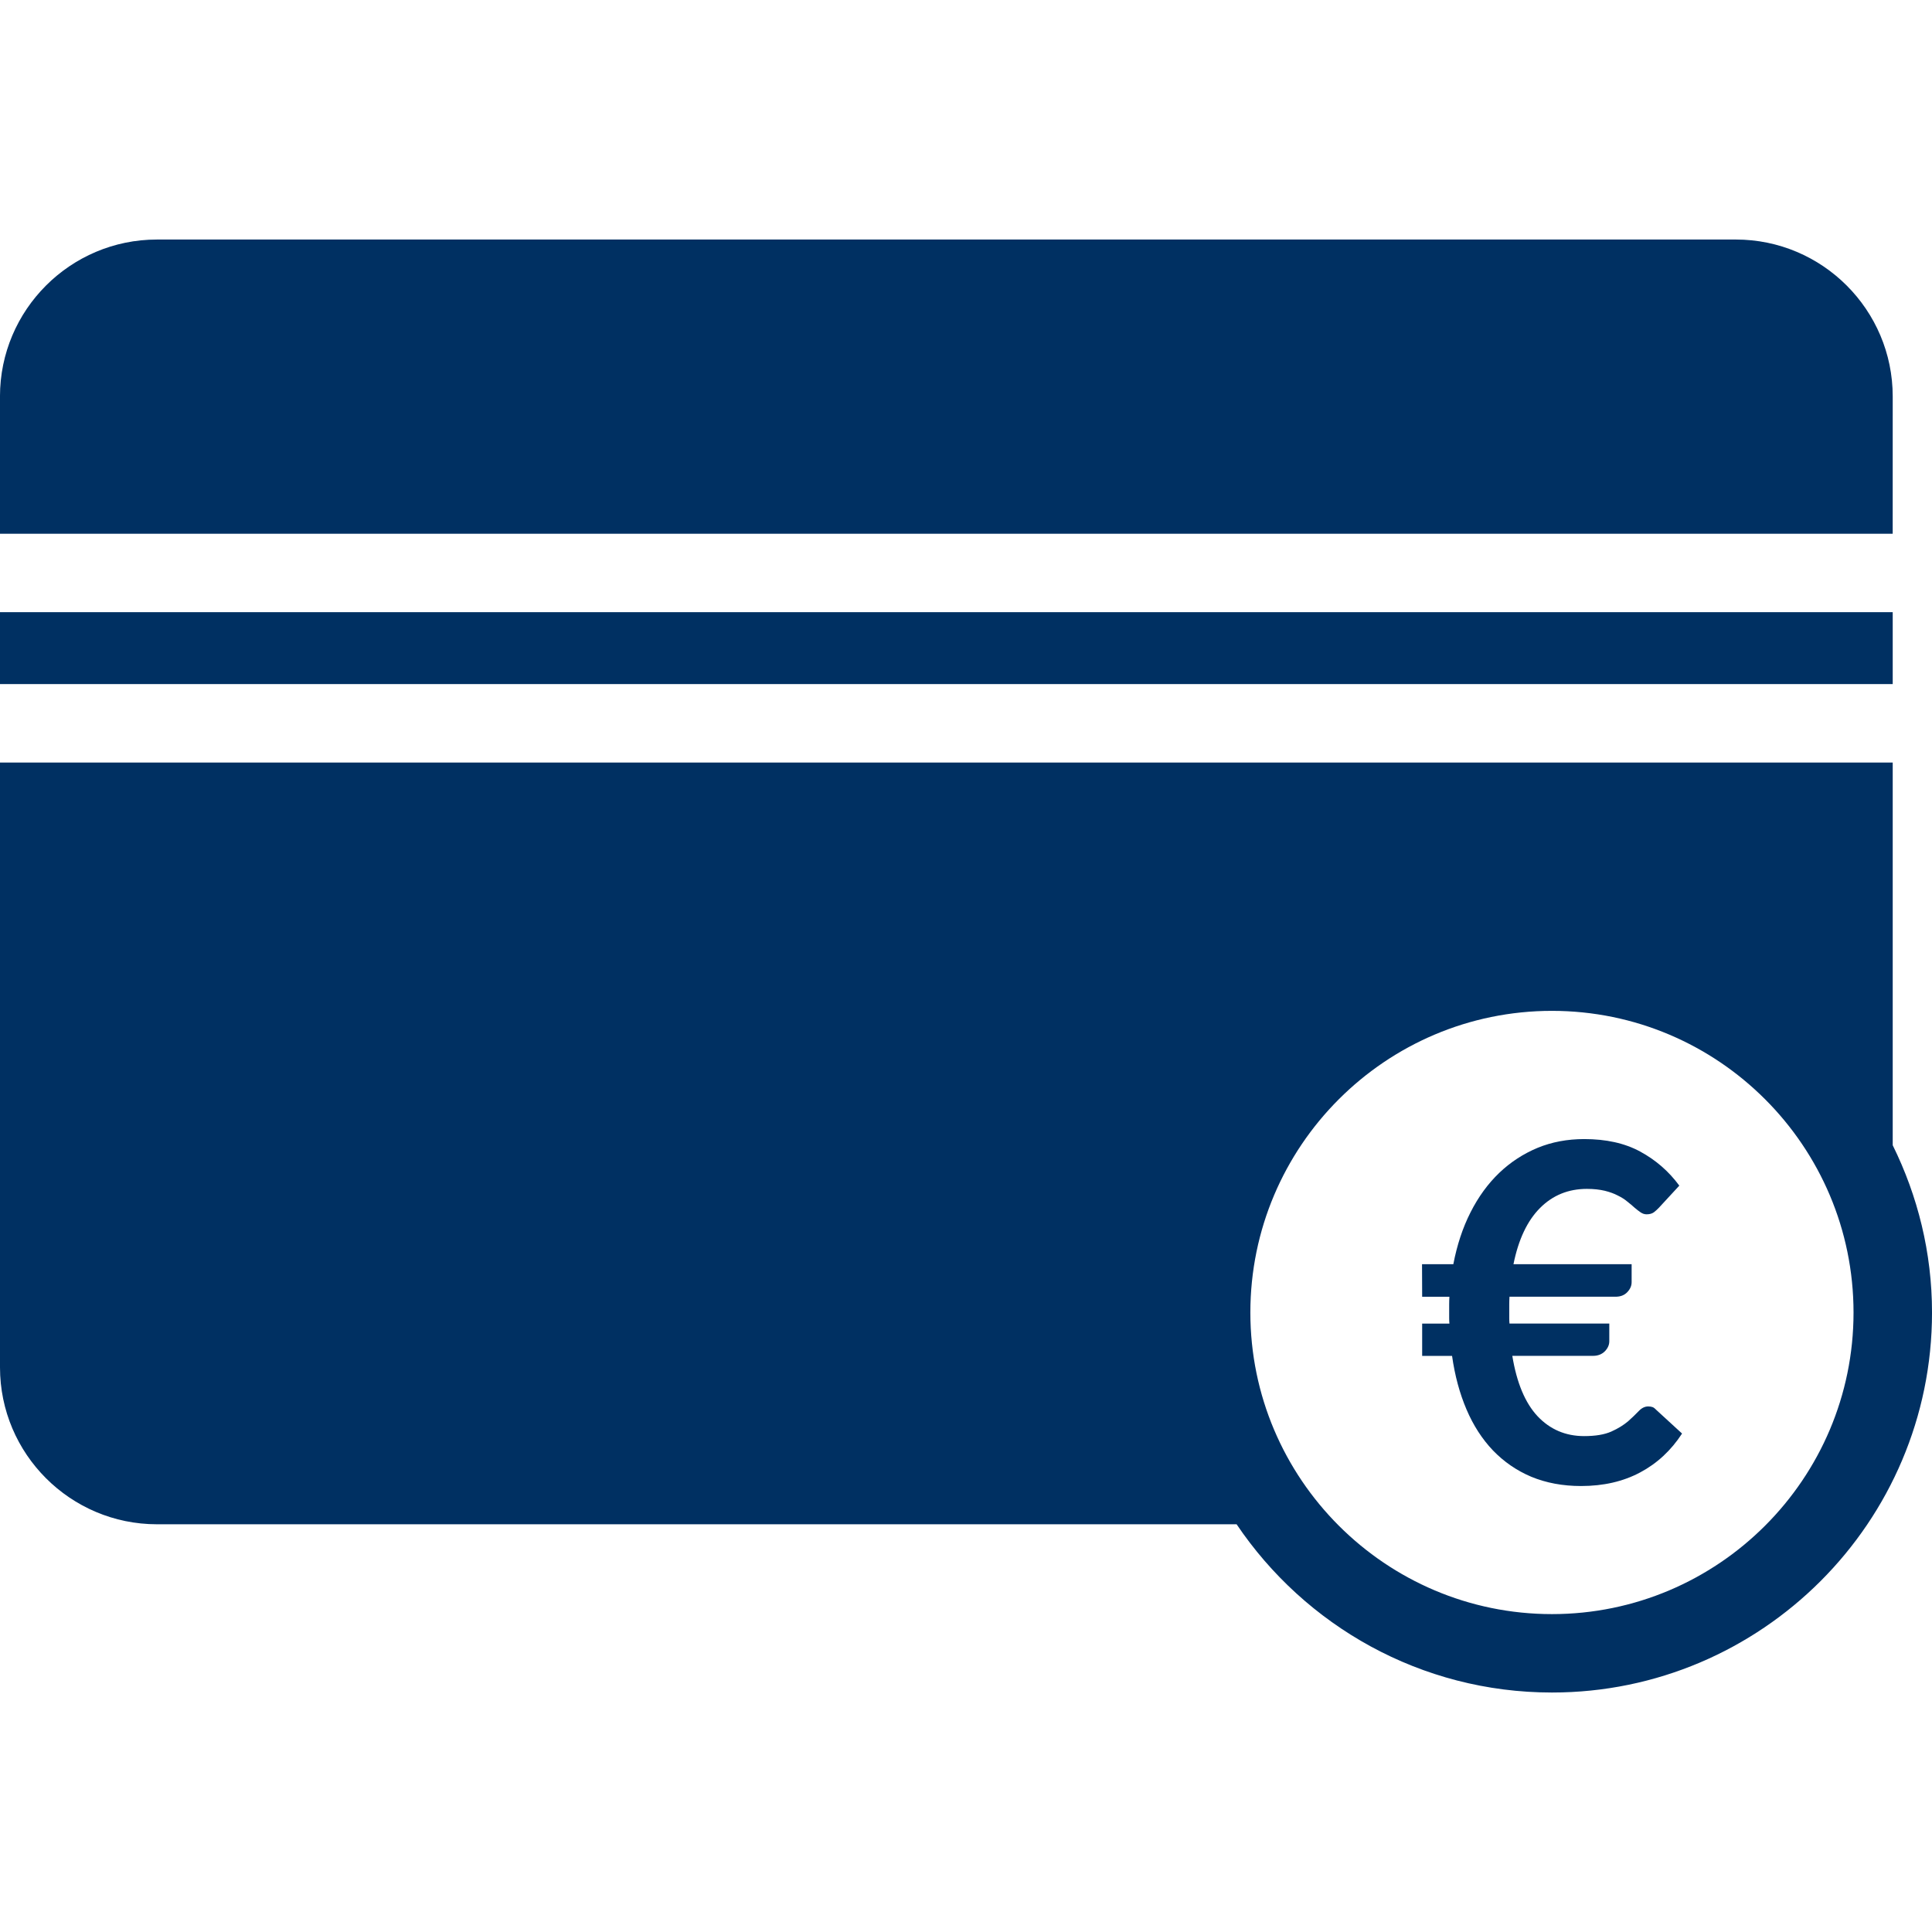
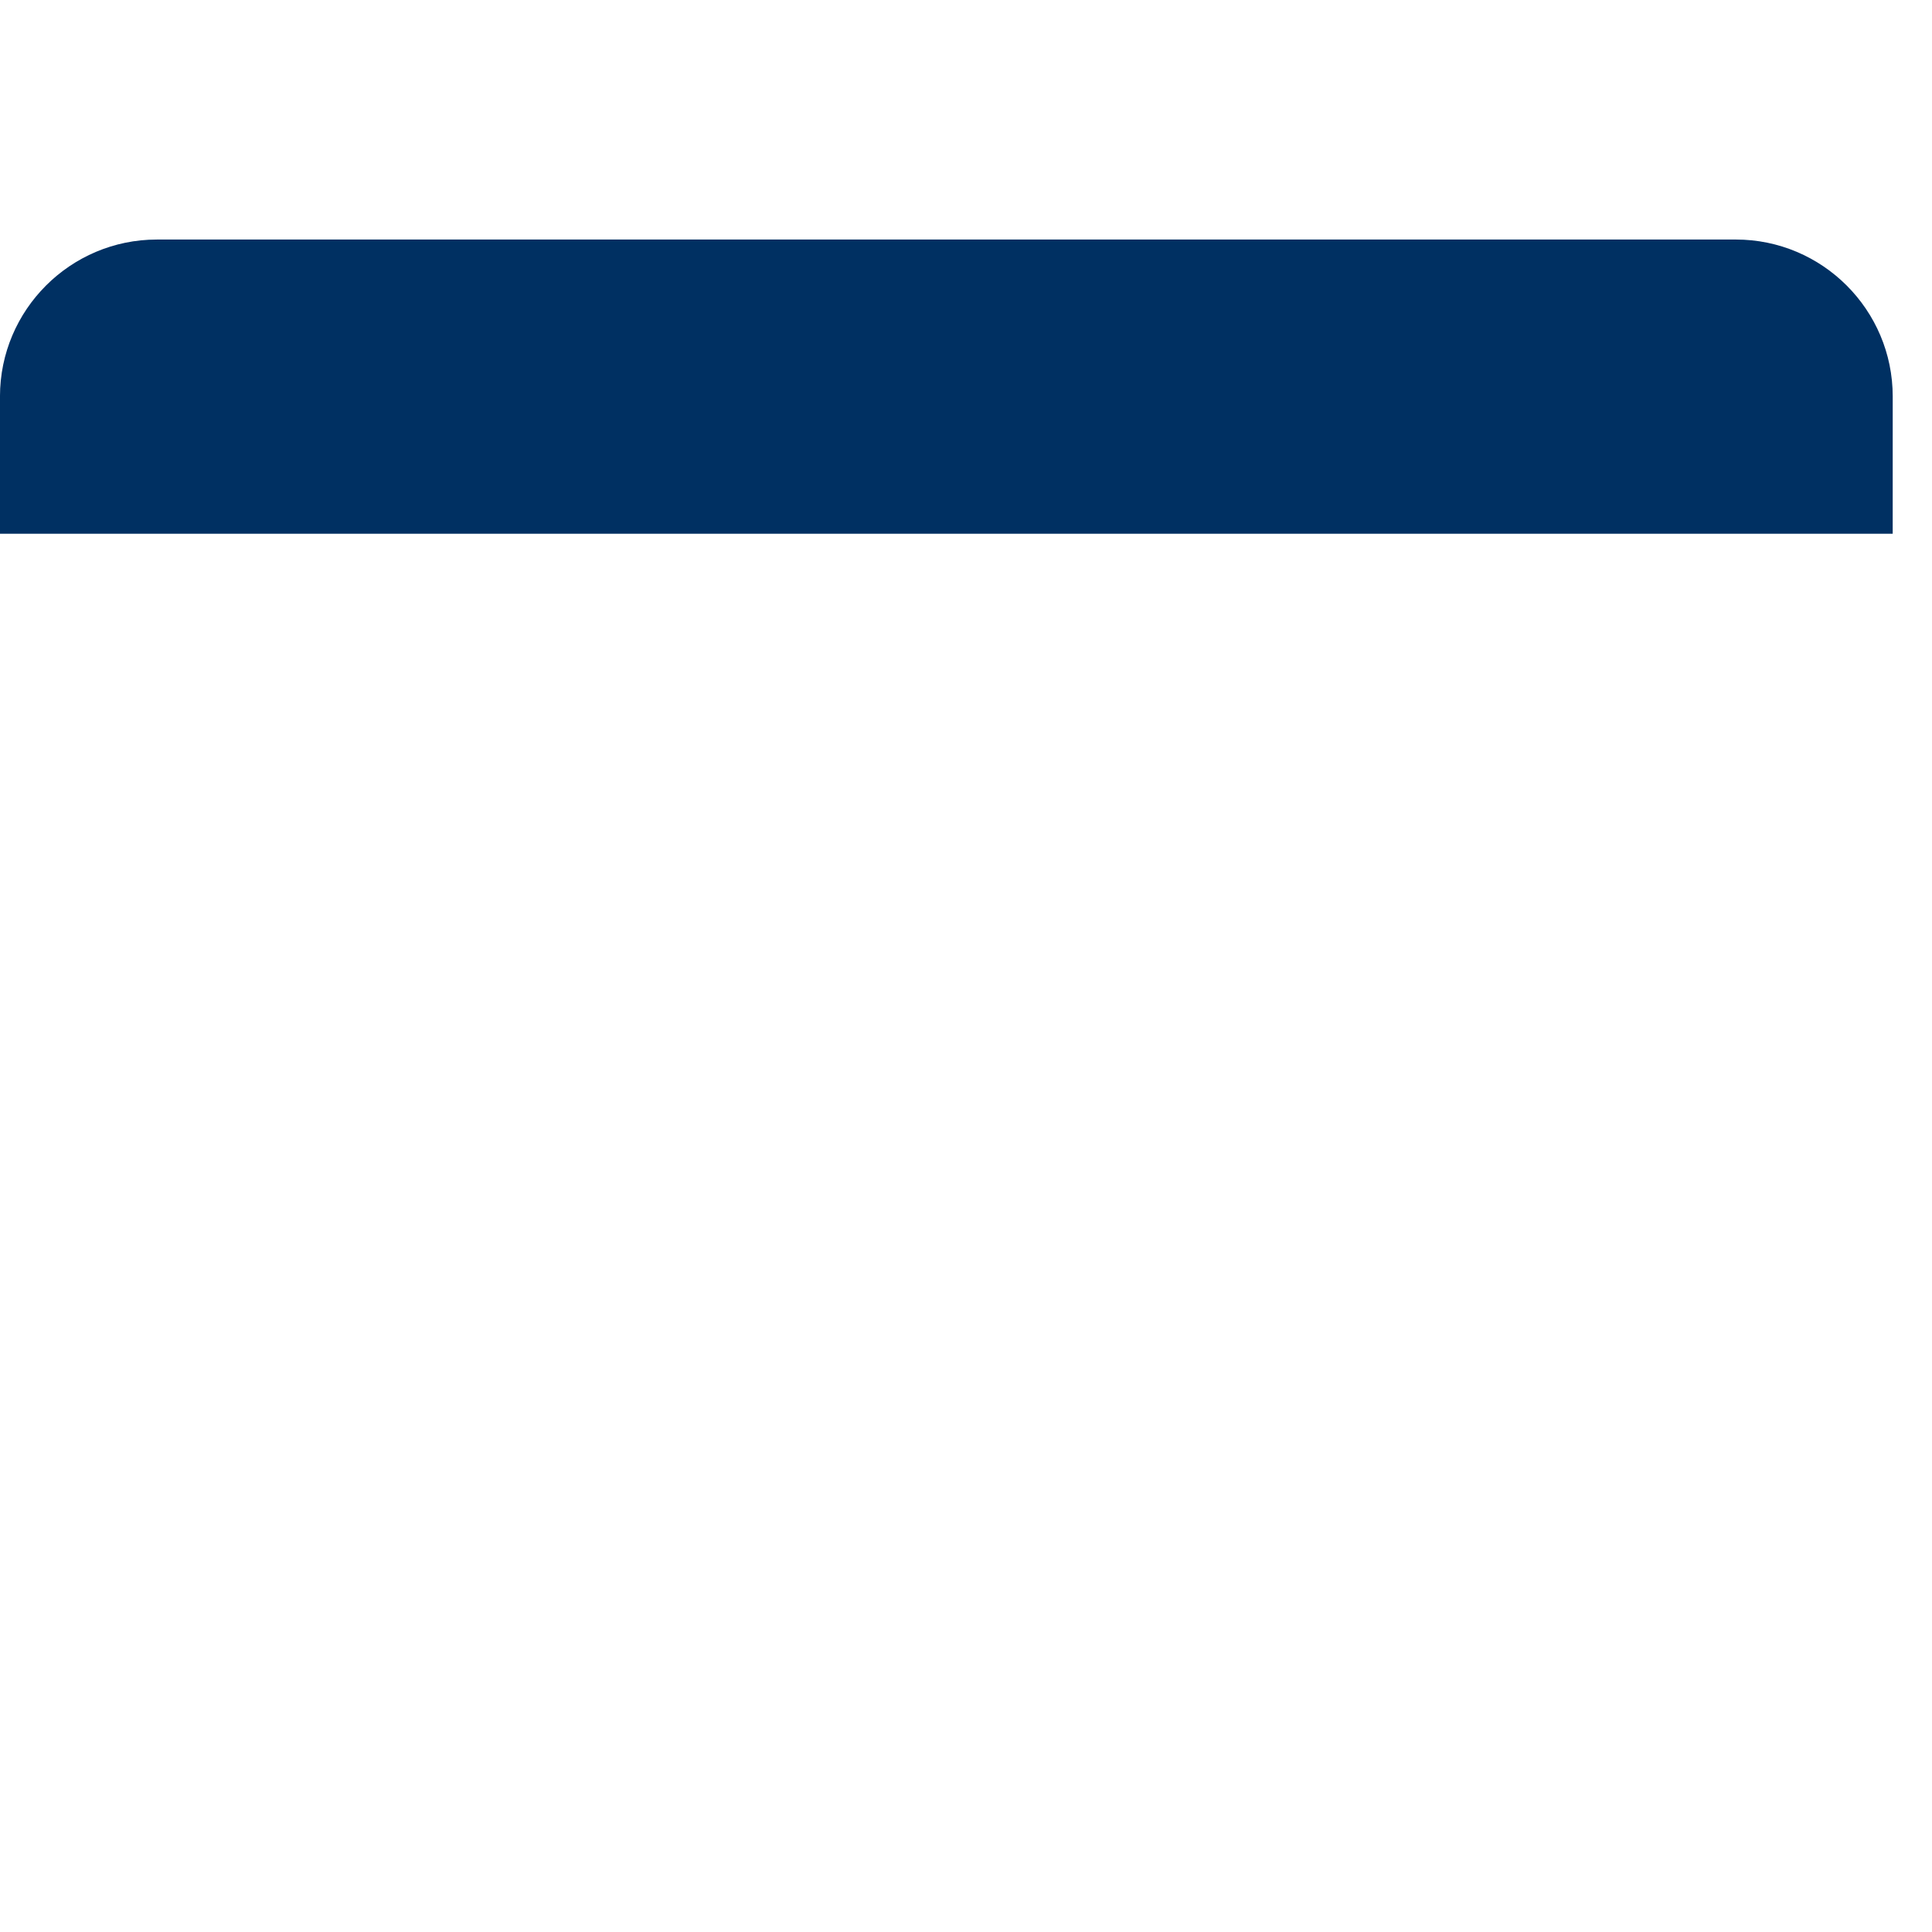
<svg xmlns="http://www.w3.org/2000/svg" width="1200pt" height="1200pt" version="1.1" viewBox="0 0 1200 1200">
  <g fill="#003062">
    <path d="m1175.6 246.24c0-53.734-43.703-97.465-97.465-97.465l-980.66 0.004c-53.762 0-97.488 43.727-97.488 97.461v85.273h1175.6z" />
-     <path d="m0 380.23h1175.6v44.664h-1175.6z" />
-     <path d="m1175.6 711.38v-237.74h-1175.6v375.65c0 53.762 43.727 97.465 97.488 97.465h670.59c42.457 63 114.41 104.5 195.89 104.5 130.15 0 236.04-105.89 236.04-236.02 0-37.297-8.902-72.457-24.383-103.85zm-211.66 291.17c-103.32 0-187.32-84.098-187.32-187.32 0-103.37 84.047-187.37 187.32-187.37 103.32 0 187.3 84 187.32 187.37 0 103.27-84 187.32-187.32 187.32z" />
-     <path d="m883.25 785.21h19.441c2.281-11.855 5.809-22.633 10.68-32.207 4.848-9.602 10.801-17.762 17.832-24.504 7.008-6.695 14.953-11.855 23.809-15.551 8.902-3.648 18.551-5.449 28.969-5.449 13.512 0 25.129 2.519 34.801 7.777 9.672 5.258 17.762 12.289 24.266 21.145l-12.672 13.727c-1.008 1.031-1.992 1.969-3.098 2.809-1.105 0.793-2.543 1.273-4.535 1.273-1.391 0-2.566-0.434-3.742-1.223-1.105-0.742-2.352-1.727-3.695-2.856-1.391-1.223-2.809-2.519-4.512-3.793-1.656-1.414-3.602-2.664-5.953-3.793-2.305-1.223-4.922-2.16-8.062-2.953-3.168-0.742-6.816-1.176-11.113-1.176-11.52 0-21.215 3.938-29.113 11.855-7.871 7.871-13.414 19.512-16.512 34.922h73.391v11.113c0 2.305-0.863 4.32-2.688 6.238-1.801 1.922-4.223 2.856-7.367 2.856h-65.809c-0.098 1.633-0.145 3.289-0.145 4.871v4.922 3.481c0 1.223 0.047 2.352 0.145 3.383h61.992v10.969c0 2.258-0.887 4.32-2.734 6.238-1.871 1.871-4.297 2.856-7.344 2.856h-50.16c2.734 16.727 7.969 29.258 15.695 37.512 7.754 8.207 17.398 12.336 28.922 12.336 7.008 0 12.602-0.938 16.848-2.809 4.297-1.922 7.703-4.078 10.441-6.383 2.641-2.398 4.894-4.512 6.695-6.434 1.801-1.871 3.742-2.809 5.902-2.809 1.105 0 1.992 0.191 2.785 0.48 0.742 0.336 1.535 1.031 2.496 2.016l15.648 14.352c-6.84 10.512-15.504 18.551-26.016 24.145-10.512 5.617-22.754 8.449-36.695 8.449-11.496 0-21.816-1.969-30.961-5.762-9.098-3.84-17.016-9.336-23.762-16.32-6.695-7.031-12.191-15.504-16.441-25.465-4.246-9.961-7.246-21-8.977-33.289h-18.574v-20.062h16.922c-0.098-1.031-0.145-2.16-0.145-3.383v-3.481-4.922c0-1.586 0.047-3.238 0.145-4.871h-16.922z" />
  </g>
</svg>